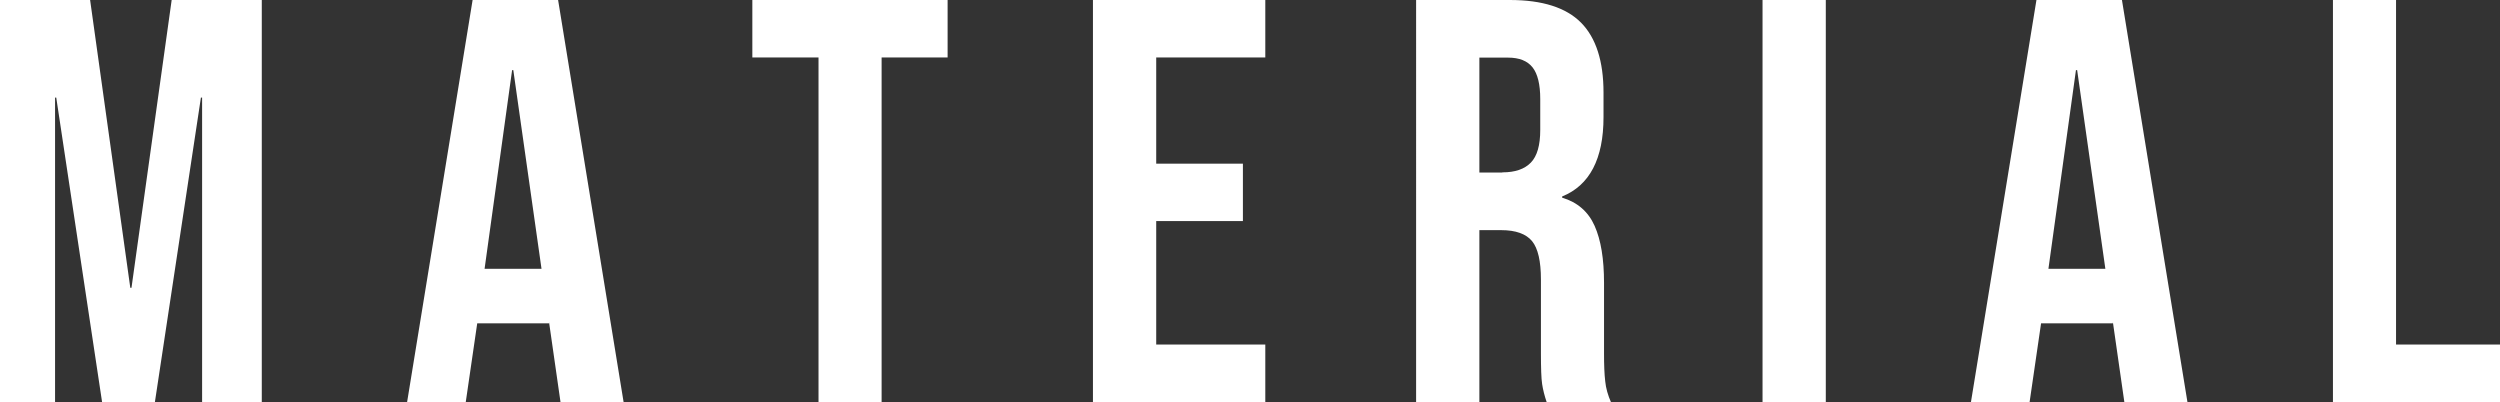
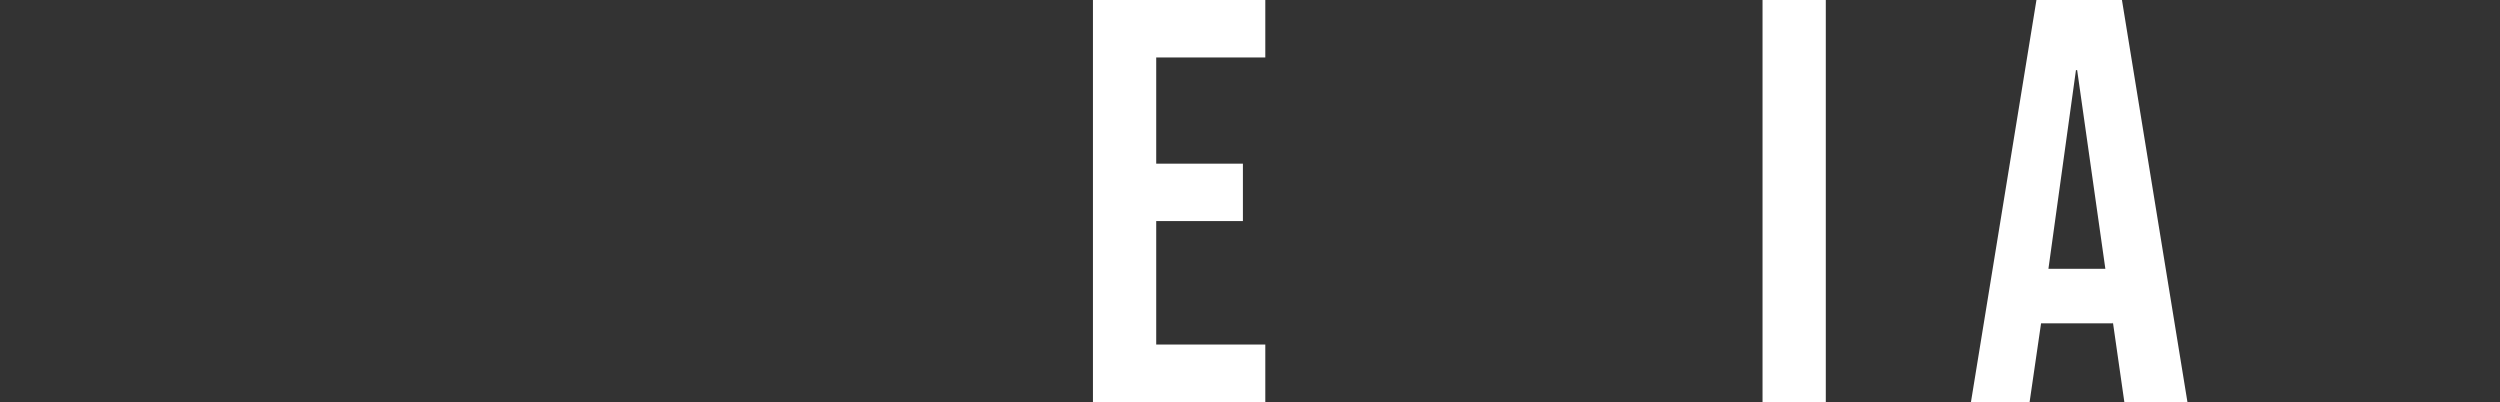
<svg xmlns="http://www.w3.org/2000/svg" id="_レイヤー_2" data-name="レイヤー 2" width="146.21" height="23.51" viewBox="0 0 146.21 23.51">
  <rect x="0" y="0" width="146.21" height="23.51" fill="#333333" stroke="none" />
  <defs>
    <style>
      .cls-1 {
        fill: #fff;
      }
    </style>
  </defs>
  <g id="photo">
    <g>
-       <path class="cls-1" d="m0,0h5.27l2.35,16.83h.07L10.04,0h5.27v23.51h-3.49V5.71h-.07l-2.69,17.8h-3.09L3.29,5.71h-.07v17.8H0V0Z" />
-       <path class="cls-1" d="m27.64,0h5l3.83,23.51h-3.69l-.67-4.67v.07h-4.2l-.67,4.6h-3.43L27.64,0Zm4.03,15.72l-1.65-11.62h-.07l-1.61,11.62h3.33Z" />
-       <path class="cls-1" d="m47.86,3.36h-3.86V0h11.42v3.36h-3.86v20.15h-3.69V3.36Z" />
      <path class="cls-1" d="m63.92,0h10.08v3.36h-6.38v6.21h5.07v3.36h-5.07v7.22h6.38v3.36h-10.08V0Z" />
-       <path class="cls-1" d="m82.83,0h5.47c1.9,0,3.29.44,4.17,1.33.87.88,1.31,2.25,1.31,4.08v1.44c0,2.44-.81,3.99-2.42,4.64v.07c.9.27,1.53.82,1.9,1.65.37.83.55,1.94.55,3.33v4.13c0,.67.02,1.21.07,1.63.04.41.16.82.34,1.23h-3.76c-.13-.38-.22-.74-.27-1.07s-.07-.94-.07-1.81v-4.3c0-1.07-.17-1.82-.52-2.25-.35-.42-.95-.64-1.8-.64h-1.28v10.08h-3.7V0Zm5.04,10.08c.74,0,1.29-.19,1.66-.57.37-.38.55-1.02.55-1.91v-1.81c0-.85-.15-1.47-.45-1.85-.3-.38-.78-.57-1.43-.57h-1.68v6.72h1.34Z" />
      <path class="cls-1" d="m103.08,0h3.7v23.51h-3.7V0Z" />
      <path class="cls-1" d="m119.1,0h5l3.83,23.51h-3.69l-.67-4.67v.07h-4.2l-.67,4.6h-3.43l3.83-23.51Zm4.03,15.72l-1.65-11.62h-.07l-1.61,11.62h3.33Z" />
-       <path class="cls-1" d="m136.43,0h3.7v20.15h6.08v3.36h-9.77V0Z" />
    </g>
  </g>
</svg>